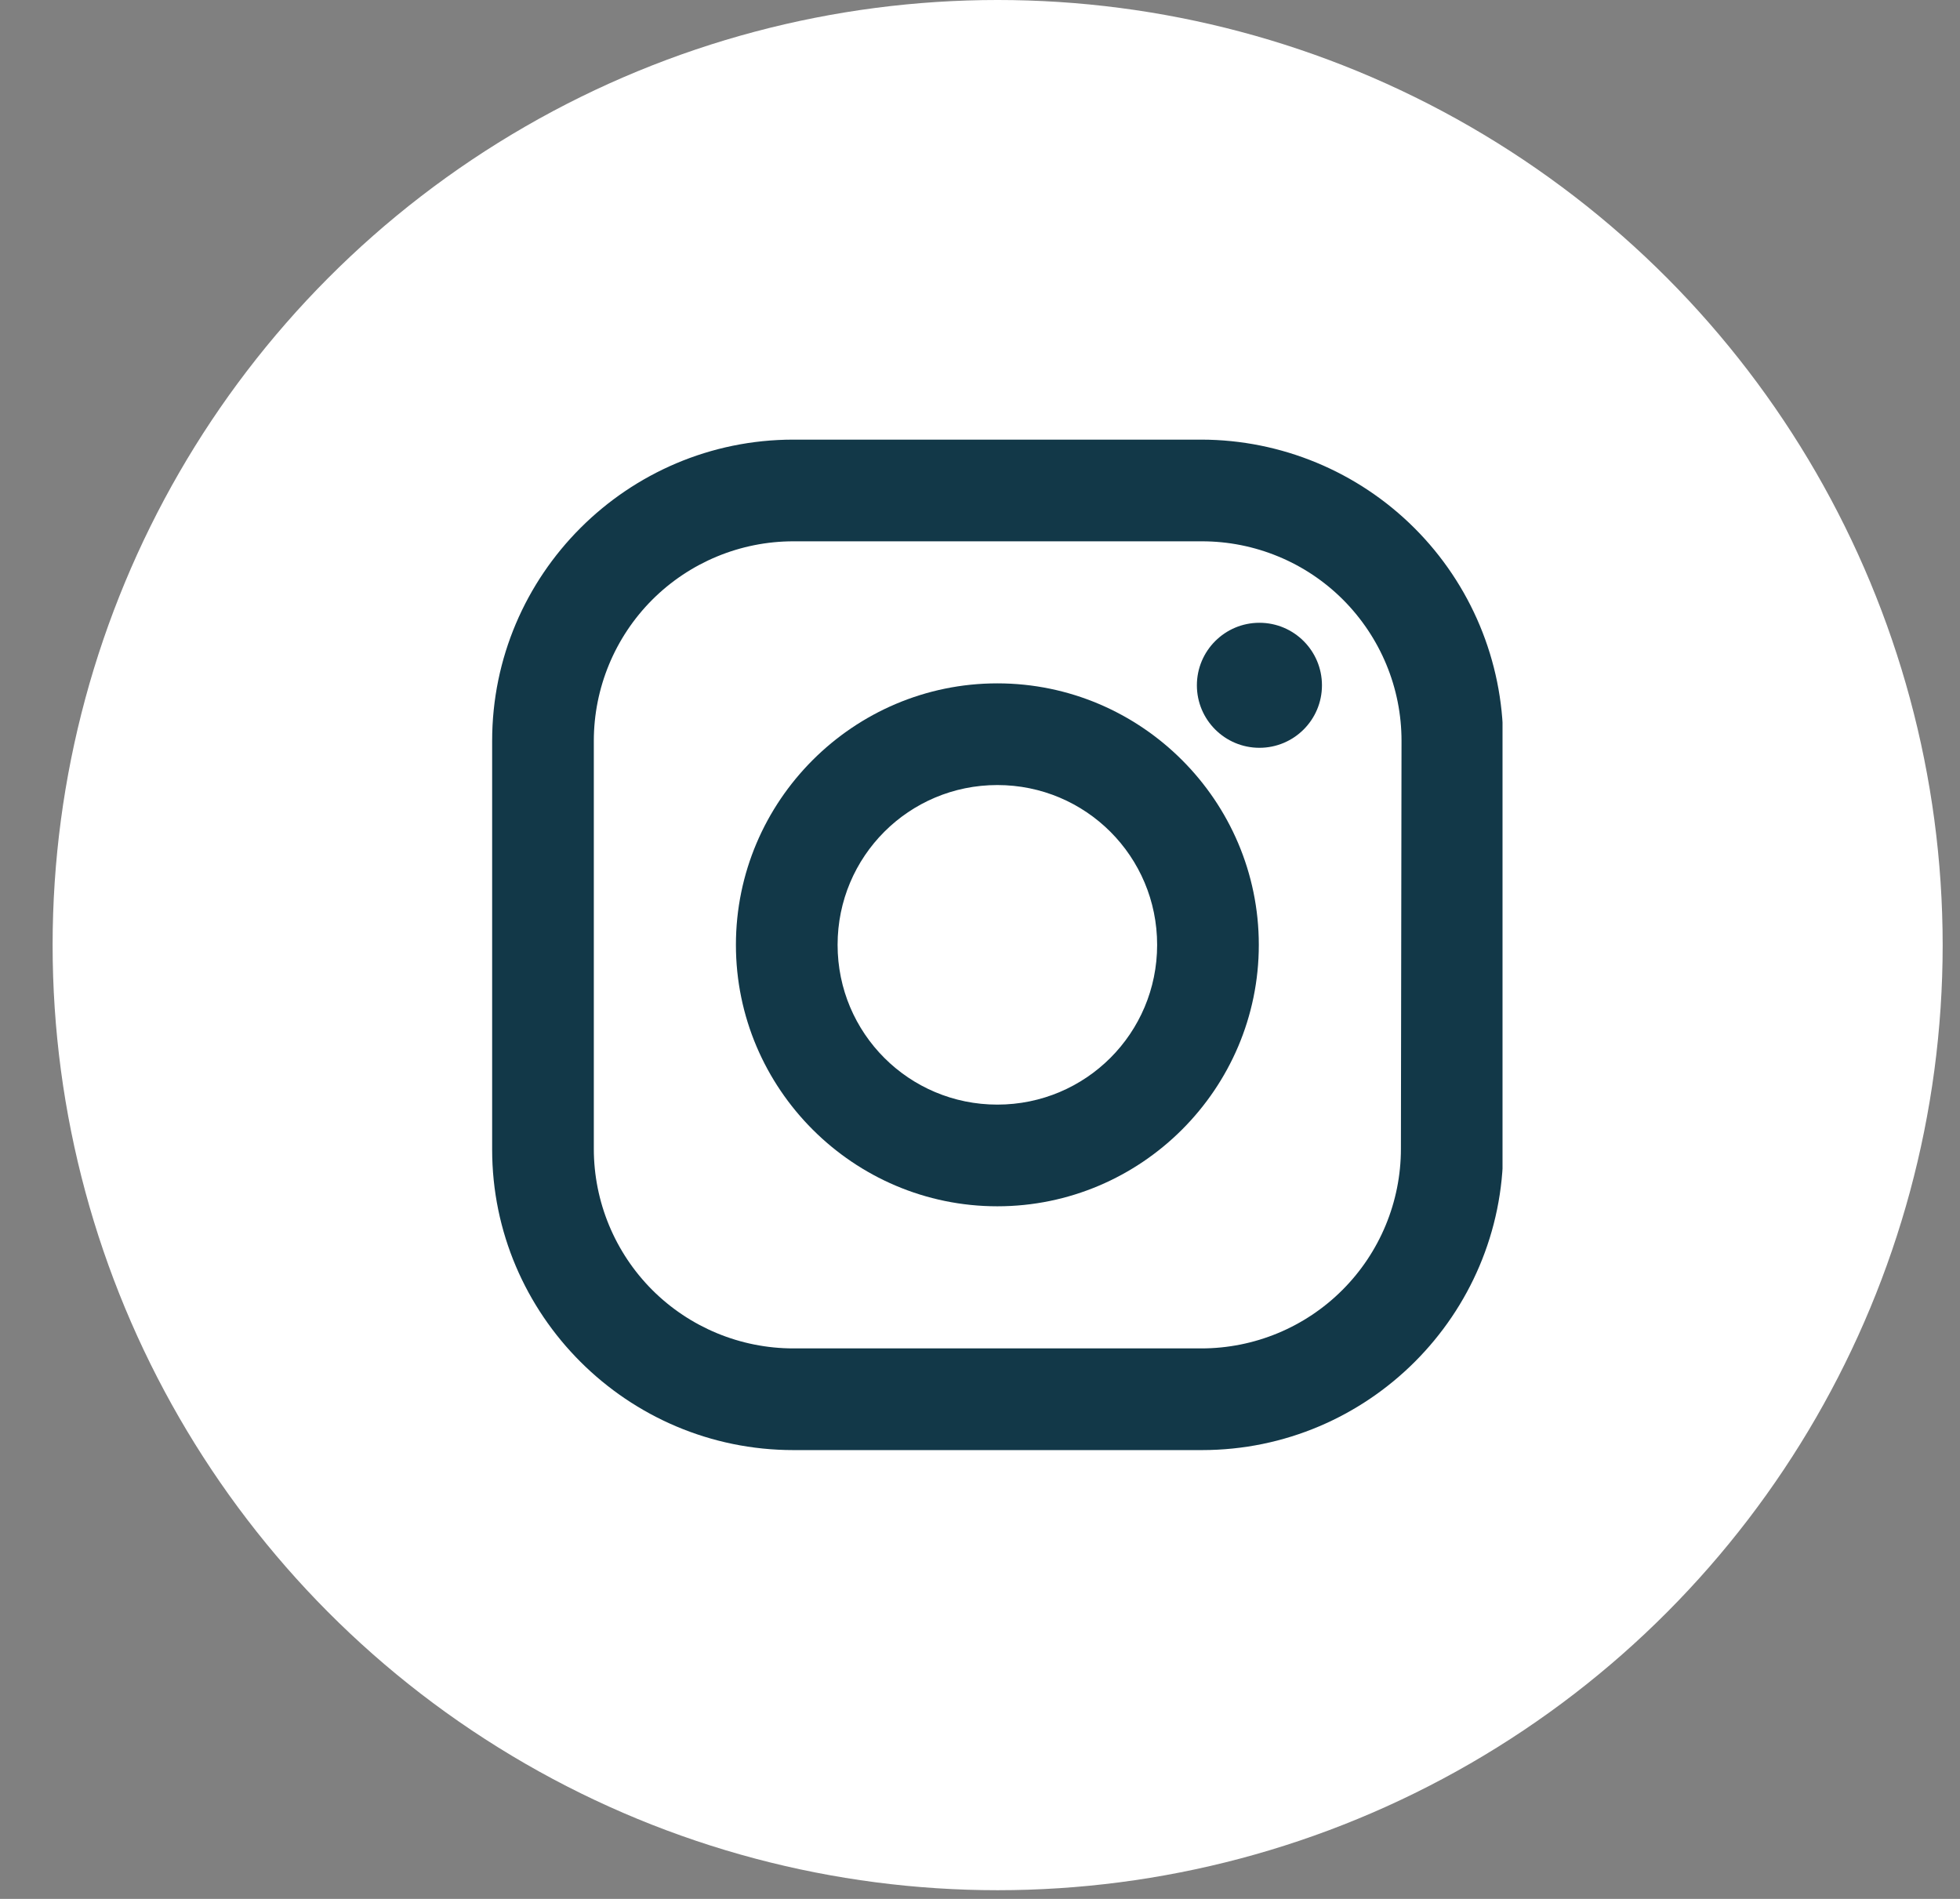
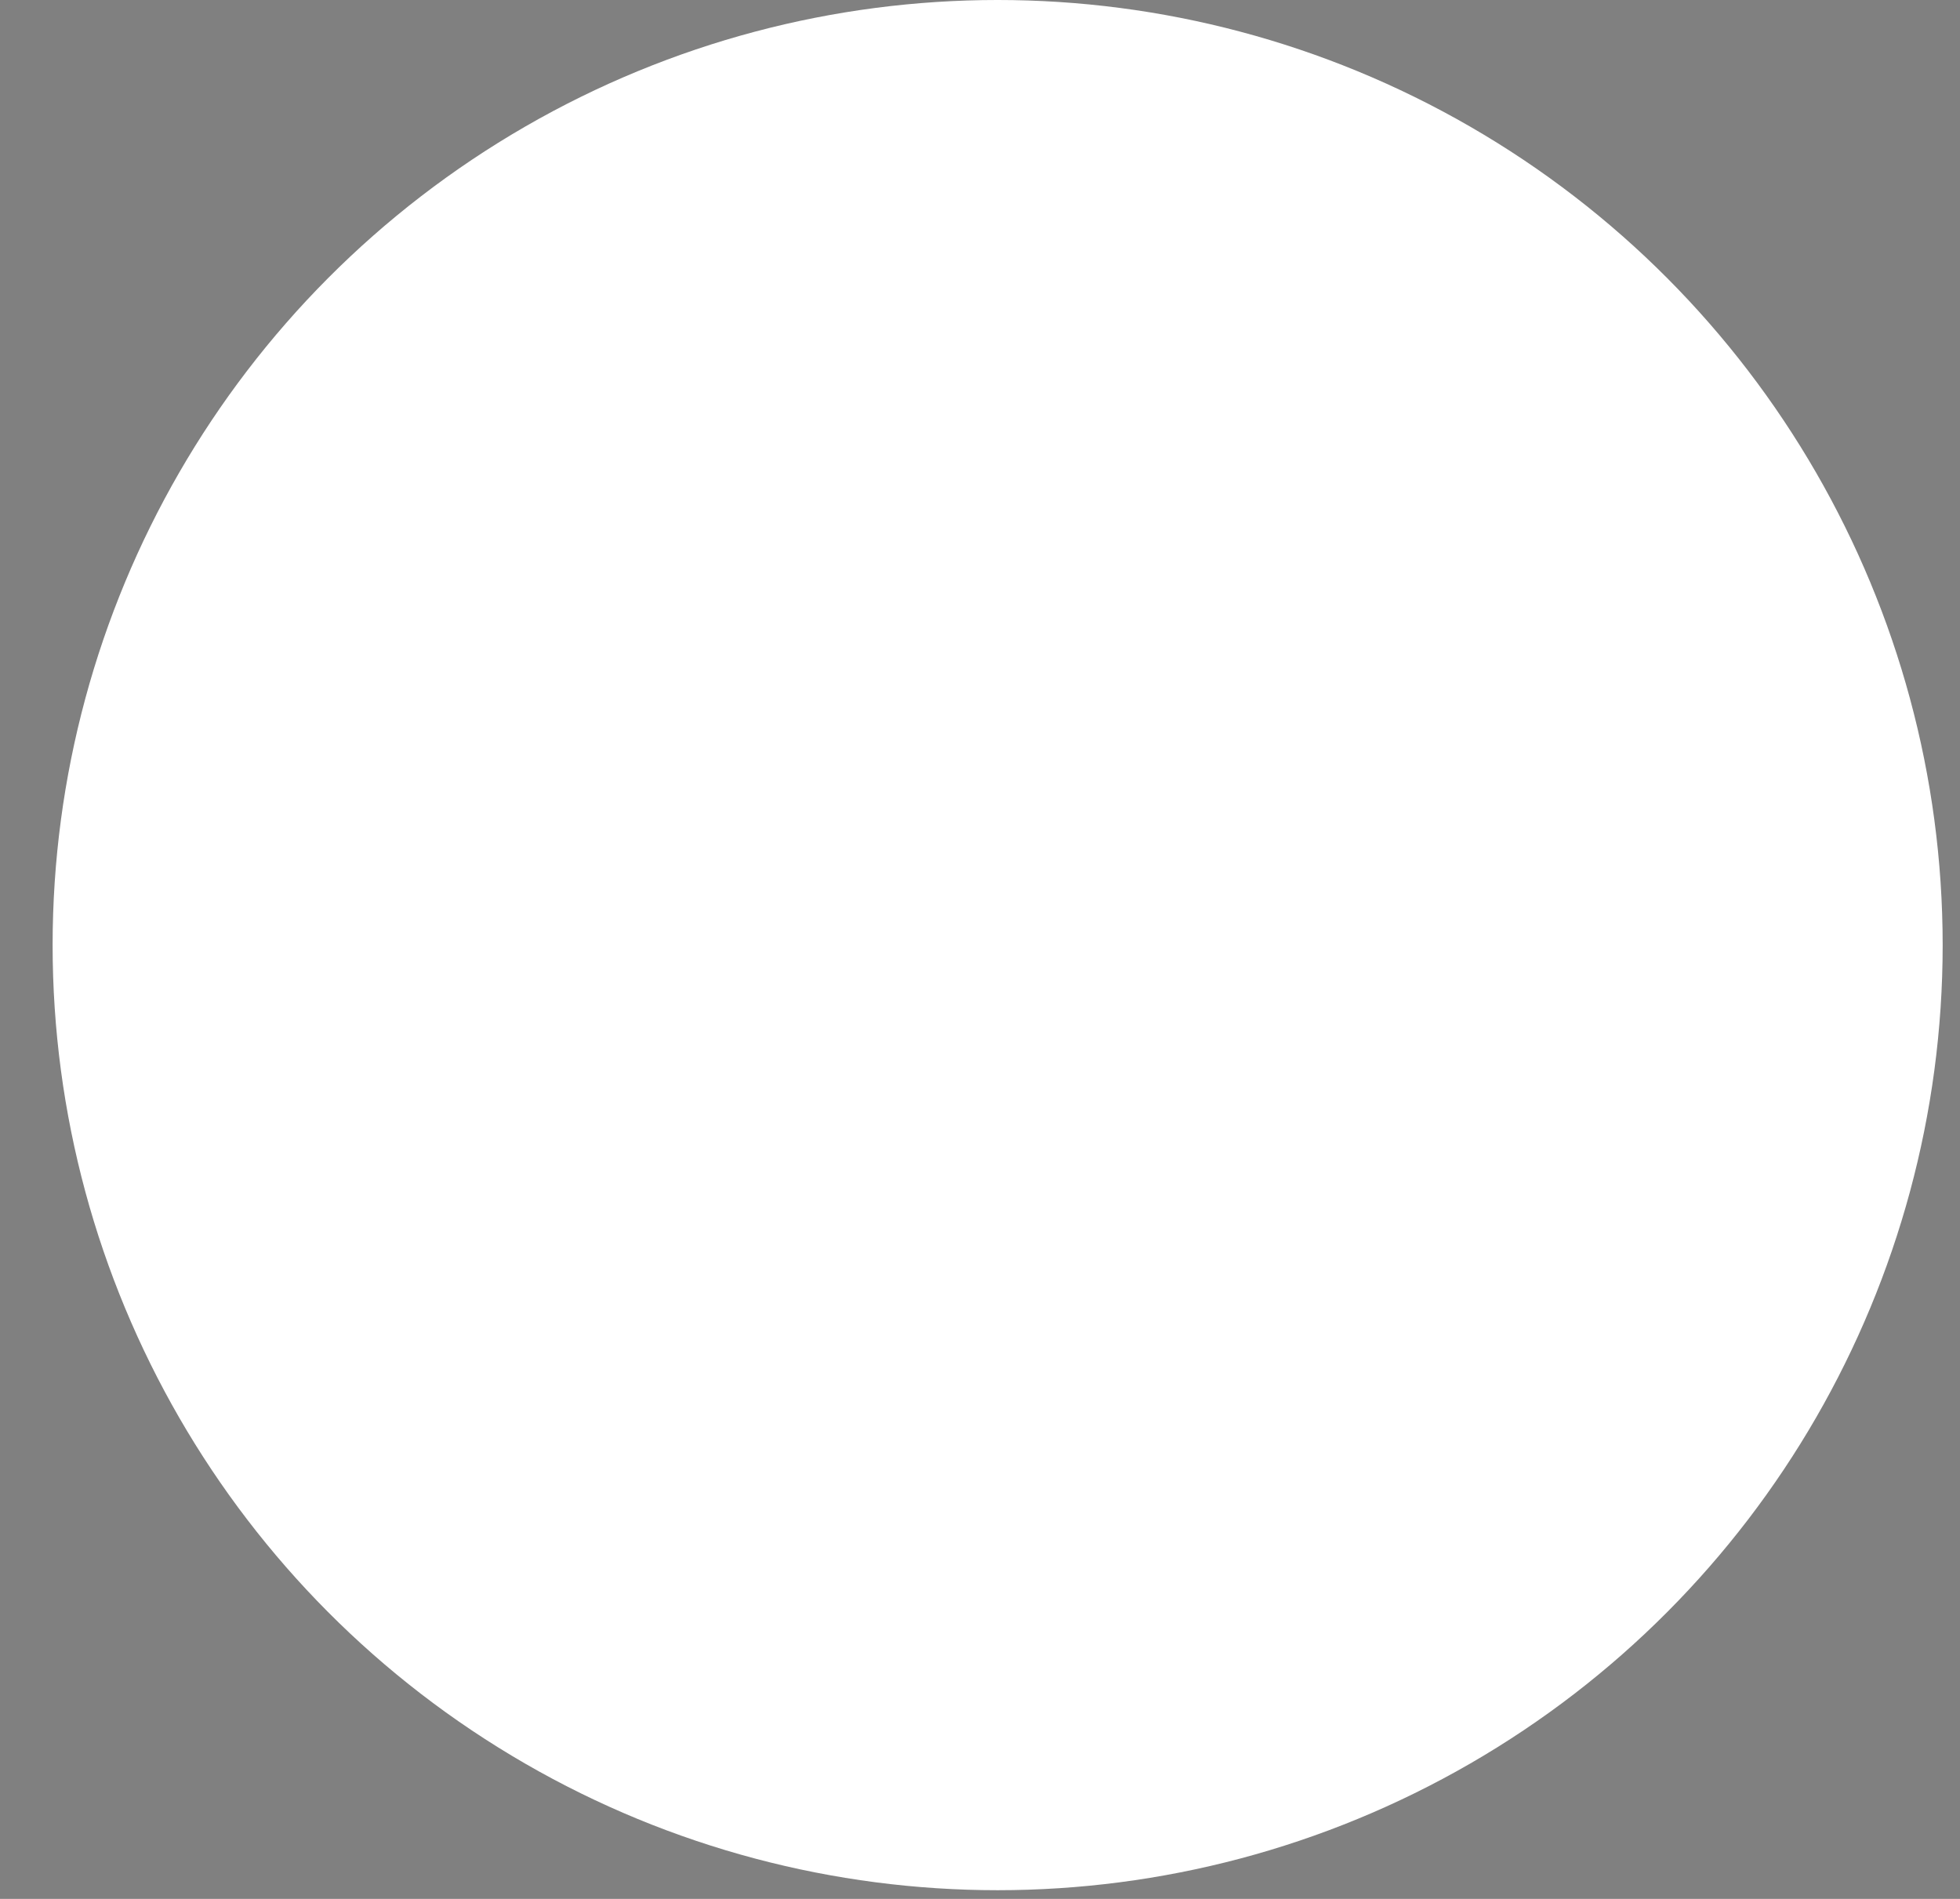
<svg xmlns="http://www.w3.org/2000/svg" width="32" height="31" viewBox="0 0 32 31" fill="none">
  <rect x="0" y="0" width="32" height="31" fill="#808080" stroke="none" />
  <circle cx="16.288" cy="15.429" r="15.429" fill="white" />
  <g clip-path="url(#clip0_137_106)">
-     <path d="M19.614 7.177H12.953C10.242 7.177 8.035 9.383 8.035 12.095V18.765C8.035 21.467 10.242 23.673 12.953 23.673H19.624C22.335 23.673 24.542 21.467 24.542 18.755V12.095C24.536 10.79 24.015 9.541 23.092 8.62C22.168 7.698 20.918 7.179 19.614 7.177V7.177ZM22.872 18.755C22.872 19.619 22.528 20.448 21.917 21.059C21.306 21.67 20.478 22.013 19.614 22.013H12.953C12.089 22.013 11.261 21.67 10.649 21.059C10.039 20.448 9.695 19.619 9.695 18.755V12.095C9.695 11.231 10.039 10.402 10.649 9.791C11.261 9.18 12.089 8.837 12.953 8.837H19.624C20.052 8.837 20.475 8.921 20.871 9.085C21.266 9.248 21.625 9.488 21.928 9.791C22.23 10.094 22.47 10.453 22.634 10.848C22.798 11.243 22.882 11.667 22.882 12.095L22.872 18.755Z" fill="#123848" />
-     <path d="M16.283 11.156C13.933 11.156 12.015 13.074 12.015 15.425C12.015 17.775 13.933 19.693 16.283 19.693C18.634 19.693 20.552 17.775 20.552 15.425C20.552 13.074 18.634 11.156 16.283 11.156ZM16.283 18.033C14.84 18.033 13.675 16.868 13.675 15.425C13.675 13.981 14.84 12.816 16.283 12.816C17.727 12.816 18.892 13.981 18.892 15.425C18.892 16.868 17.727 18.033 16.283 18.033Z" fill="#123848" />
    <path d="M20.562 12.208C21.126 12.208 21.583 11.751 21.583 11.188C21.583 10.624 21.126 10.167 20.562 10.167C19.998 10.167 19.541 10.624 19.541 11.188C19.541 11.751 19.998 12.208 20.562 12.208Z" fill="#123848" />
  </g>
  <defs>
    <clipPath id="clip0_137_106">
-       <rect width="16.496" height="16.496" fill="white" transform="translate(8.035 7.177)" />
-     </clipPath>
+       </clipPath>
  </defs>
</svg>